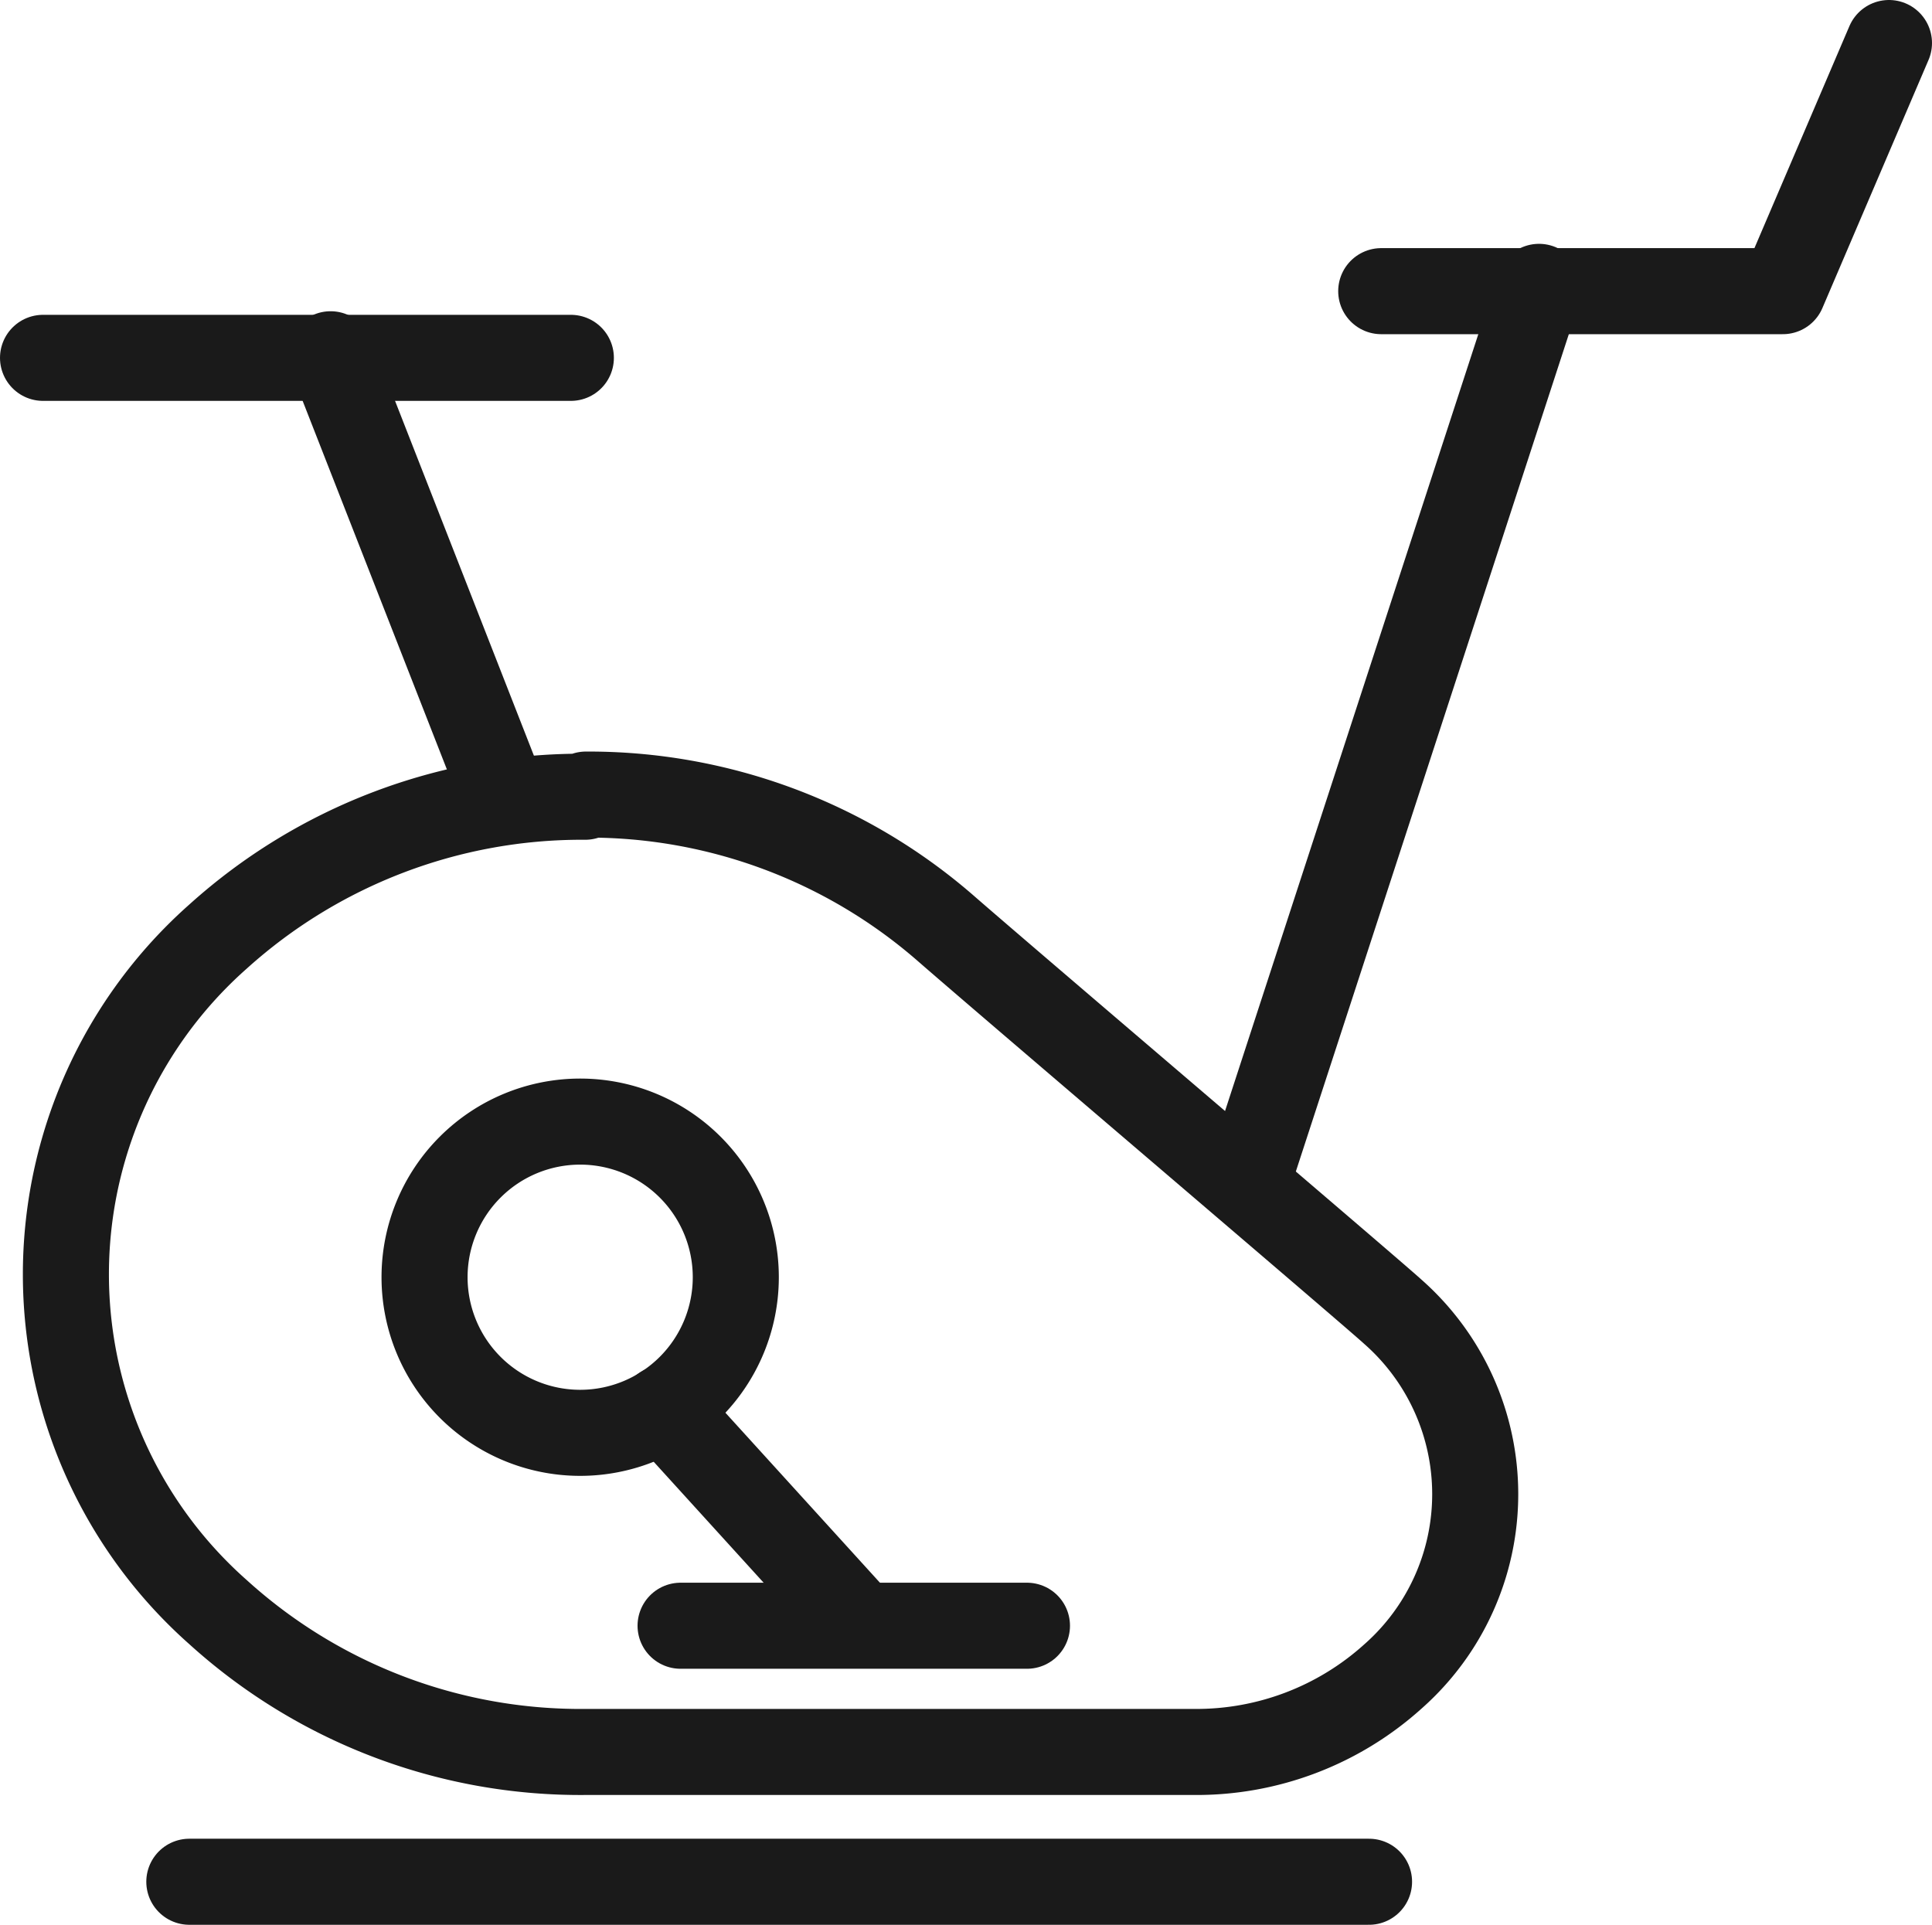
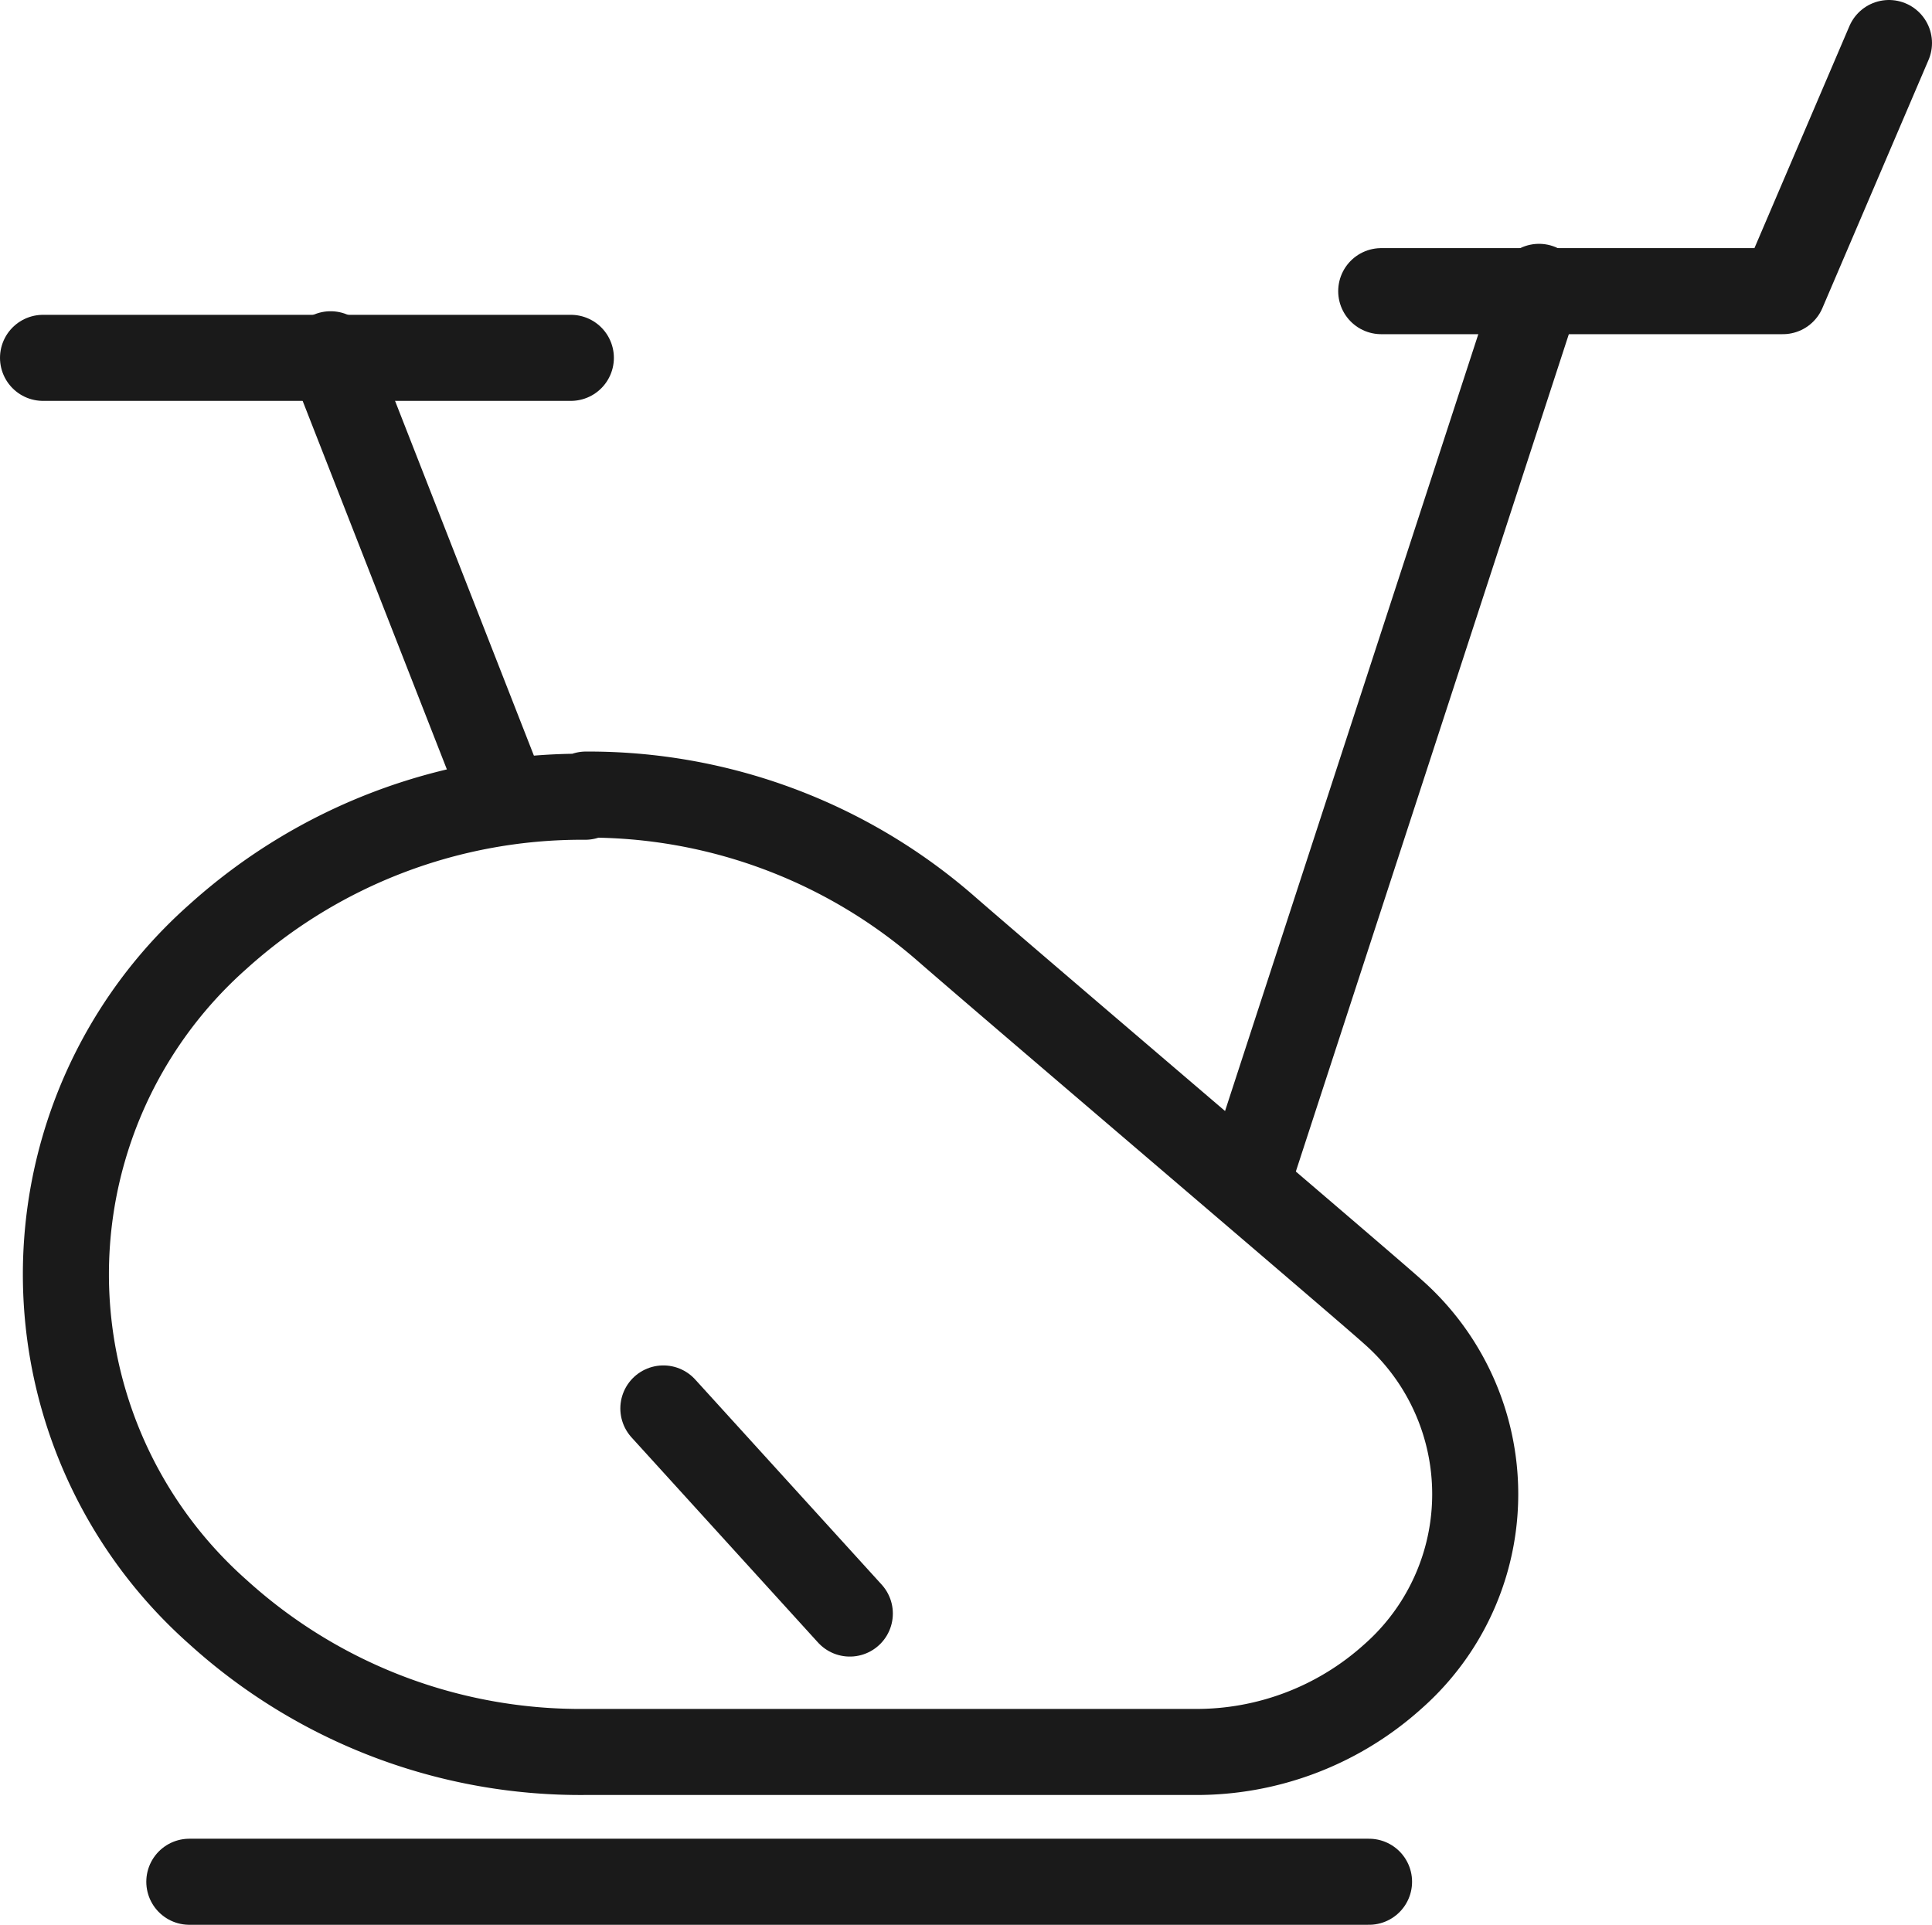
<svg xmlns="http://www.w3.org/2000/svg" viewBox="0 0 26.94 26.84">
  <defs>
    <style>.a{fill:none;stroke:#1a1a1a;stroke-linecap:round;stroke-linejoin:round;stroke-width:1.2px;}</style>
  </defs>
  <line class="a" x1="2.64" y1="26.24" x2="19.09" y2="26.24" />
  <line class="a" x1="4.61" y1="4.94" x2="6.97" y2="10.97" />
  <line class="a" x1="21.46" y1="4" x2="17.45" y2="16.3" />
  <polyline class="a" points="19.26 4.06 24.86 4.06 26.34 0.6" />
  <line class="a" x1="7.96" y1="4.99" x2="0.6" y2="4.99" />
-   <path class="a" d="M8.09,15.64a2.17,2.17,0,1,1-2.17,2.17,2.17,2.17,0,0,1,2.17-2.17Z" />
  <line class="a" x1="9.25" y1="19.64" x2="11.85" y2="22.5" />
-   <line class="a" x1="9.49" y1="22.67" x2="14.32" y2="22.67" />
  <path class="a" d="M8.17,11.08a7.58,7.58,0,0,1,5,1.85c.87.76,5.91,5.05,6.25,5.36a3.39,3.39,0,0,1,0,5.09,4.09,4.09,0,0,1-2.77,1.05c-3.1,0-4.89,0-8.49,0a7.52,7.52,0,0,1-5.12-1.95,6.29,6.29,0,0,1,0-9.42,7.57,7.57,0,0,1,5.12-1.95Z" />
</svg>